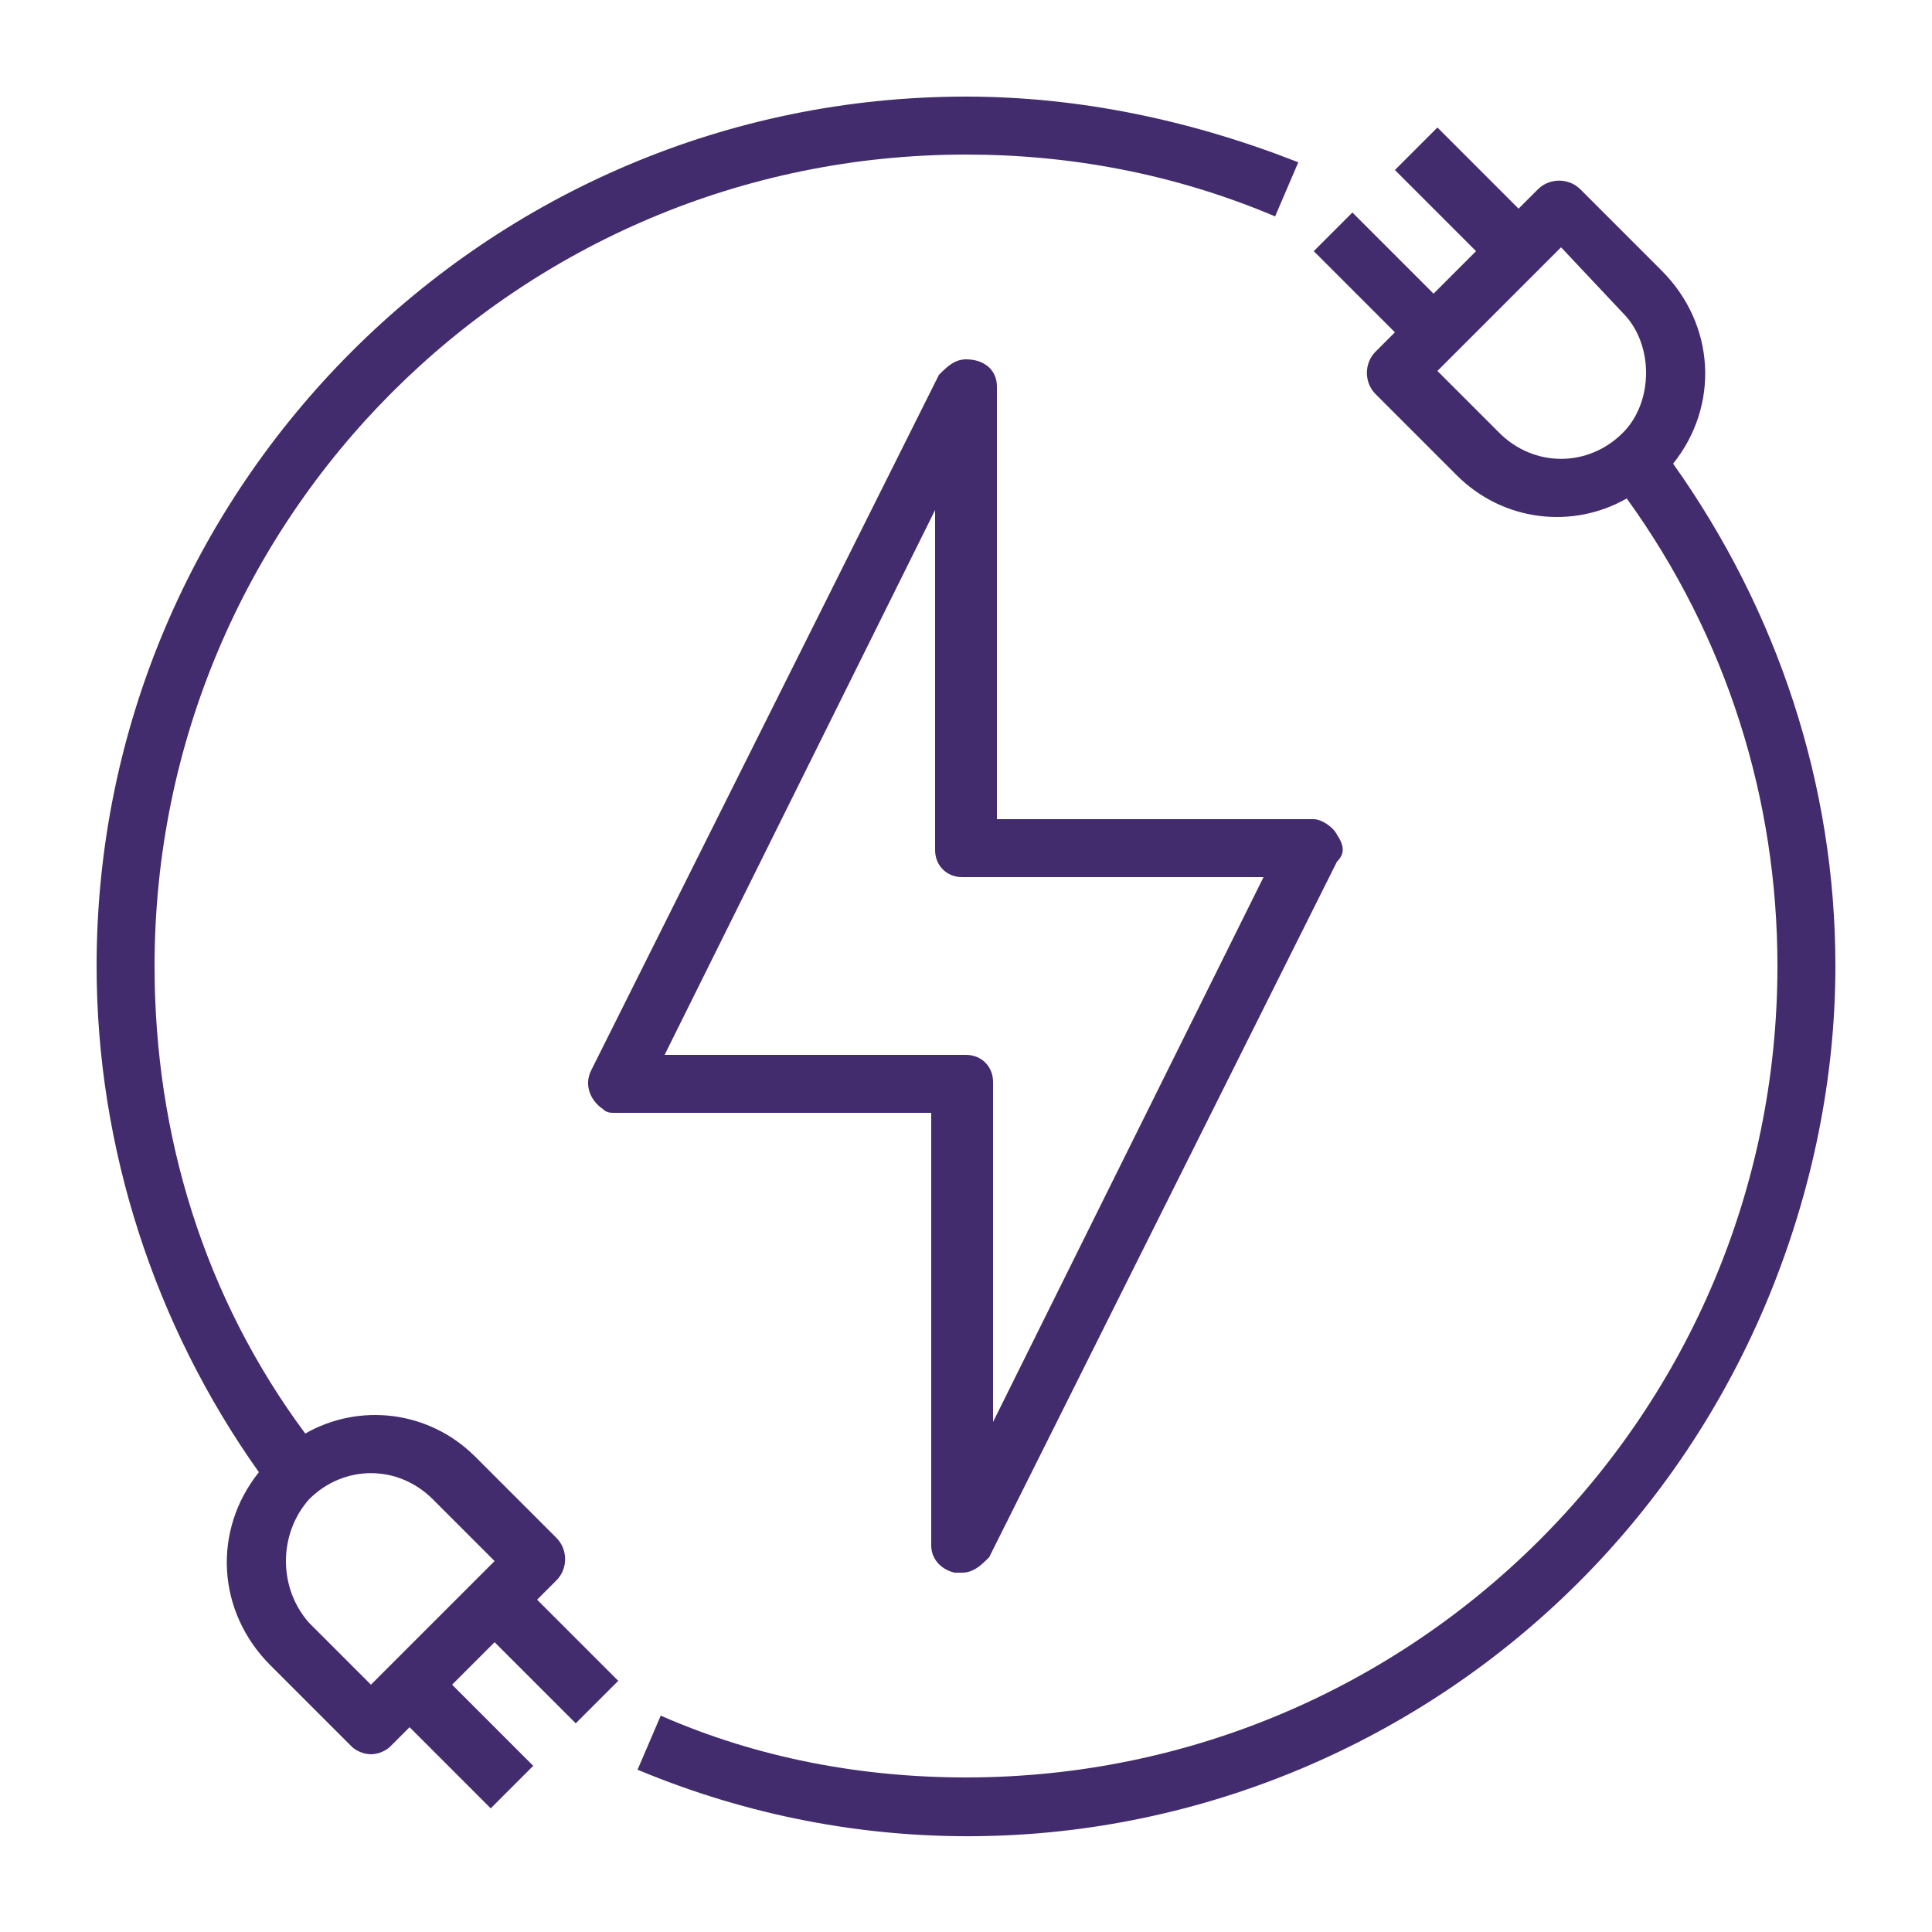
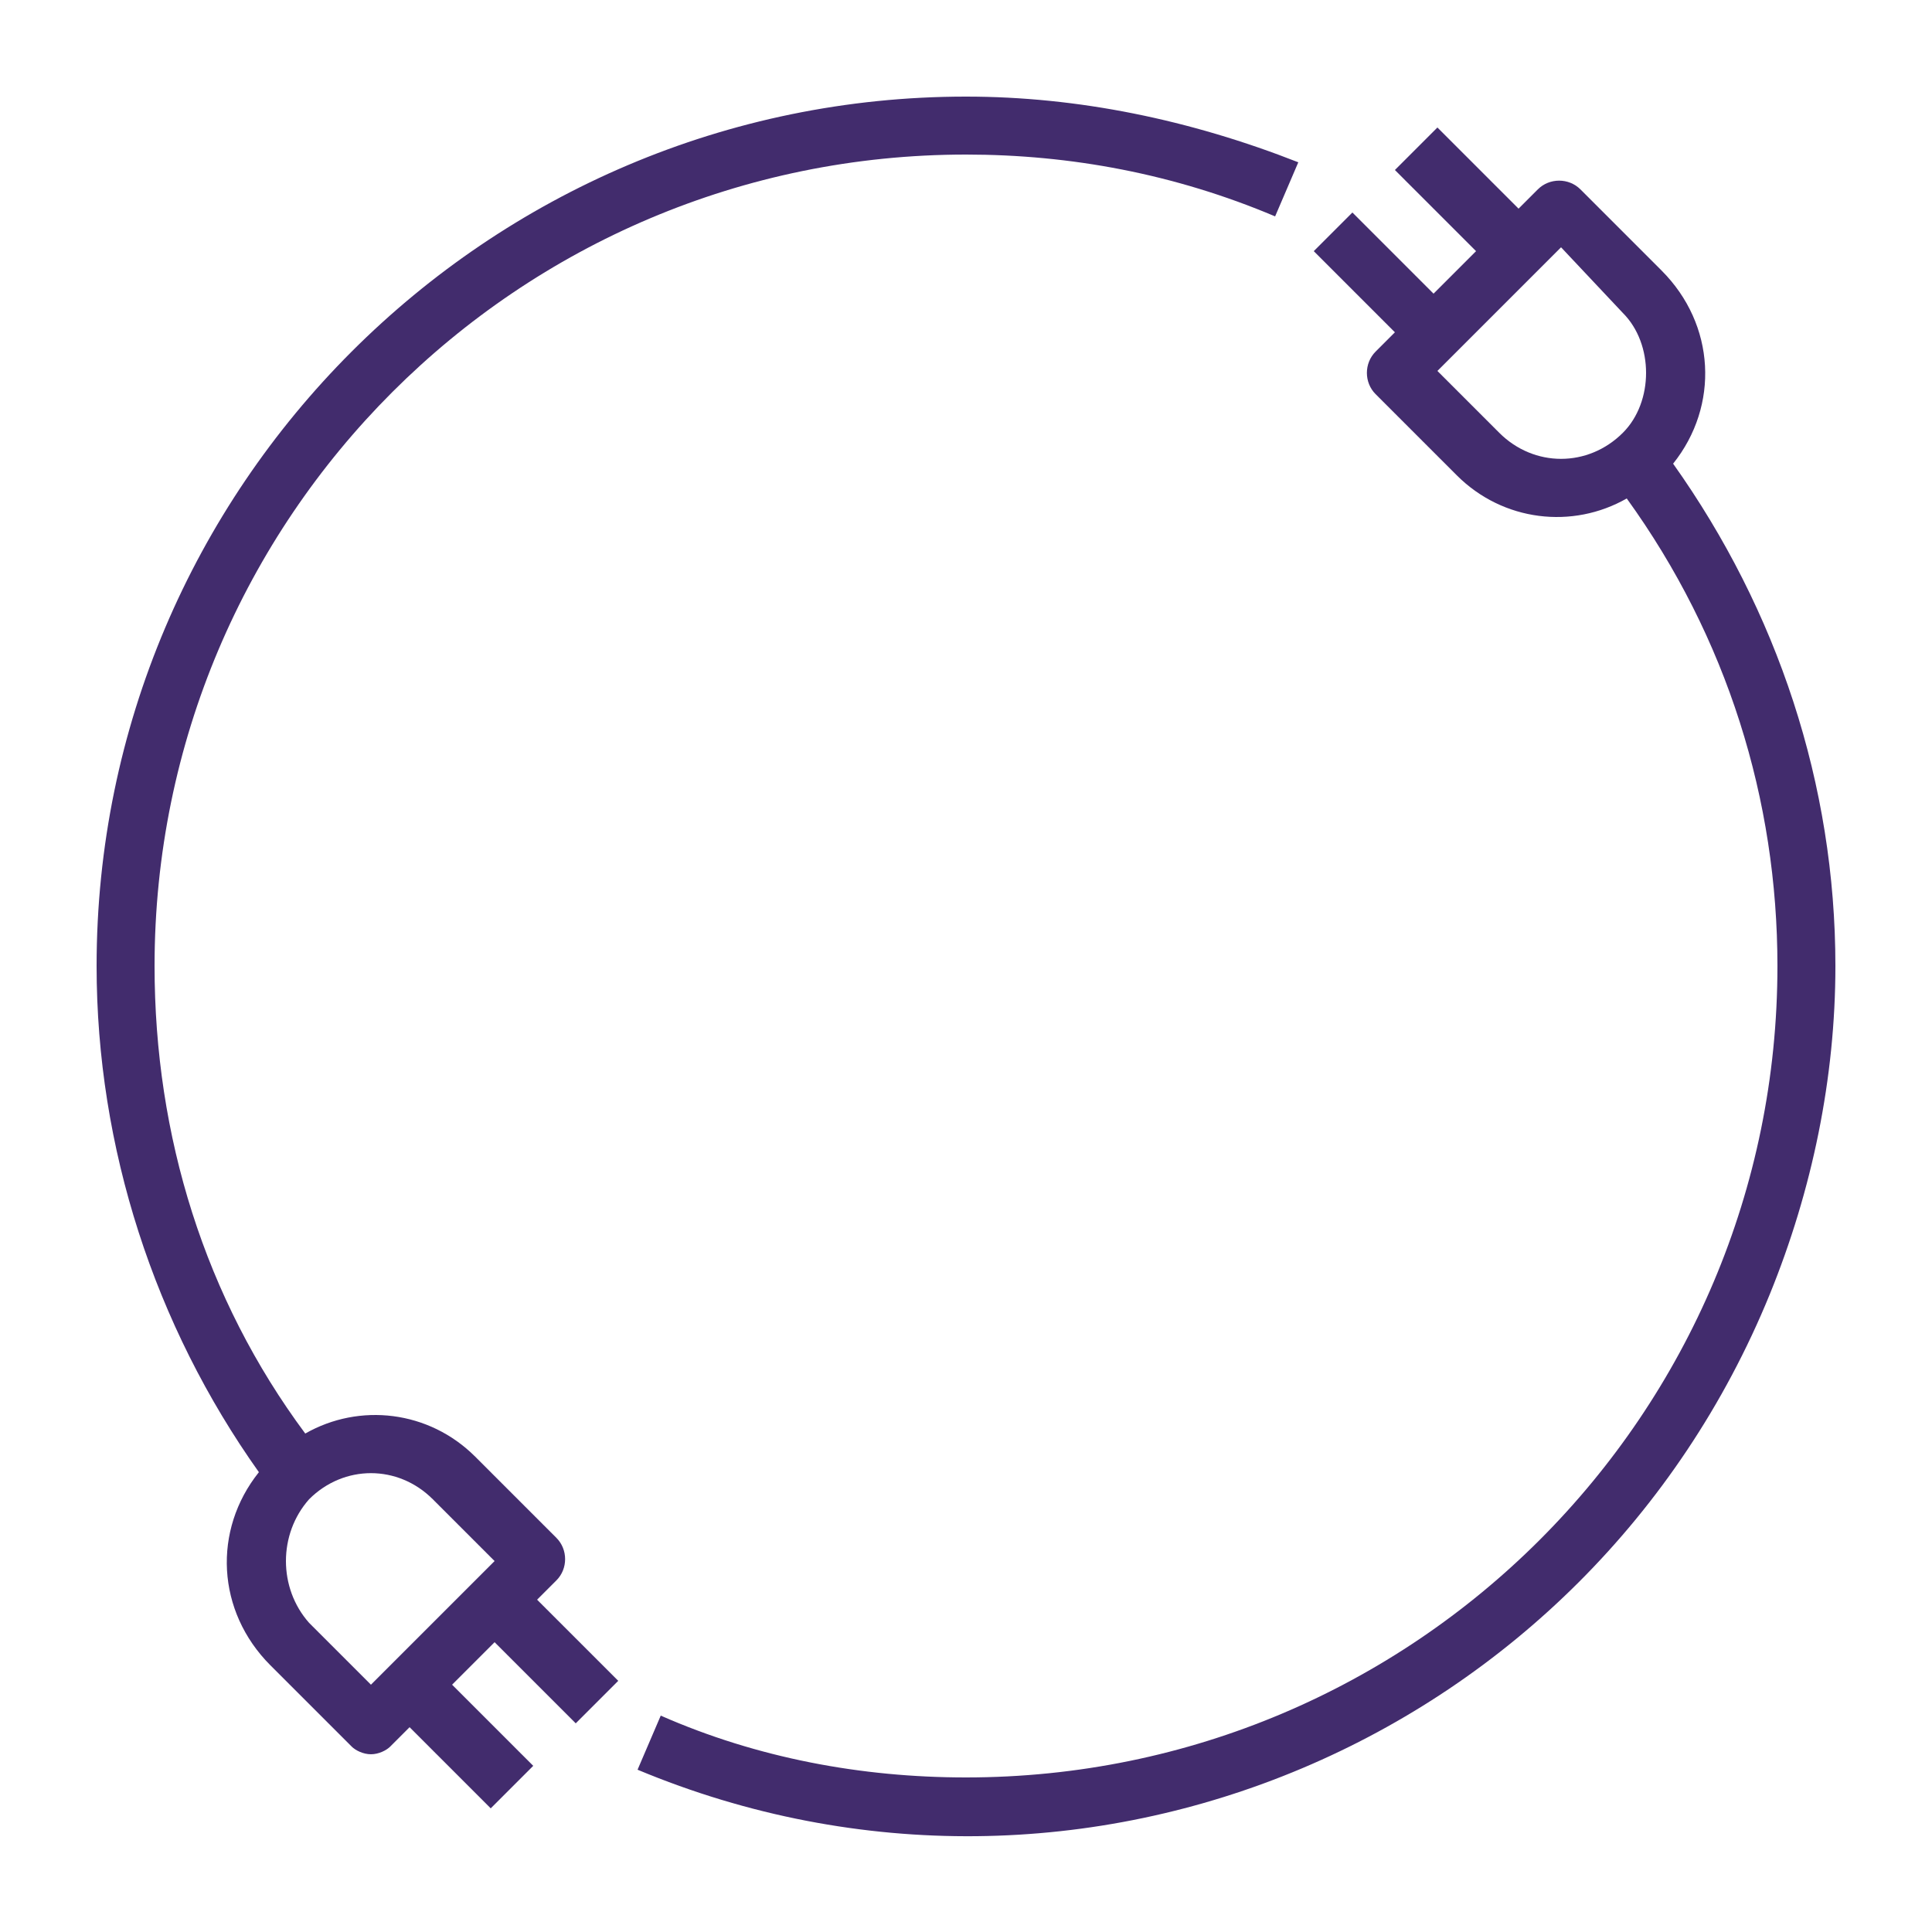
<svg xmlns="http://www.w3.org/2000/svg" version="1.1" id="Layer_1" x="0px" y="0px" viewBox="0 0 50 50" style="enable-background:new 0 0 50 50;" xml:space="preserve">
  <style type="text/css">
	.st0{fill:#422C6D;}
</style>
  <g id="Electric_Plug-2">
-     <path class="st0" d="M34.6,21.6c-0.1-0.2-0.4-0.4-0.6-0.4h-8.2V10c0-0.4-0.3-0.7-0.8-0.7c-0.3,0-0.5,0.2-0.7,0.4l-9,18   c-0.2,0.4,0,0.8,0.3,1c0.1,0.1,0.2,0.1,0.3,0.1h8.2V40c0,0.3,0.2,0.6,0.6,0.7c0.1,0,0.1,0,0.2,0c0.3,0,0.5-0.2,0.7-0.4l9-18   C34.8,22.1,34.8,21.9,34.6,21.6z M25.7,36.8V28c0-0.4-0.3-0.7-0.7-0.7h-7.8l7-14.1V22c0,0.4,0.3,0.7,0.7,0.7h7.8L25.7,36.8z" />
    <path class="st0" d="M43.3,12c1.2-1.5,1.1-3.6-0.3-5l-2.1-2.1c-0.3-0.3-0.8-0.3-1.1,0l-0.5,0.5l-2.1-2.1l-1.1,1.1l2.1,2.1l-1.1,1.1   l-2.1-2.1L34,6.5l2.1,2.1l-0.5,0.5c-0.3,0.3-0.3,0.8,0,1.1l2.1,2.1c1.2,1.2,3,1.4,4.4,0.6C44.7,16.5,46,20.7,46,25   c0,11.6-9.4,21-21,21c-2.7,0-5.4-0.5-7.9-1.6l-0.6,1.4C28,50.6,41.1,45,45.8,33.5c1.1-2.7,1.7-5.6,1.7-8.5   C47.5,20.3,46,15.8,43.3,12z M42,11.2c-0.9,0.9-2.3,0.9-3.2,0l-1.6-1.6l3.2-3.2L42,8.1C42.8,8.9,42.8,10.4,42,11.2z" />
    <path class="st0" d="M25,2.5C12.6,2.5,2.5,12.6,2.5,25c0,4.7,1.5,9.3,4.2,13.1c-1.2,1.5-1.1,3.6,0.3,5l2.1,2.1   c0.1,0.1,0.3,0.2,0.5,0.2c0.2,0,0.4-0.1,0.5-0.2l0.5-0.5l2.1,2.1l1.1-1.1l-2.1-2.1l1.1-1.1l2.1,2.1l1.1-1.1l-2.1-2.1l0.5-0.5   c0.3-0.3,0.3-0.8,0-1.1l-2.1-2.1c-1.2-1.2-3-1.4-4.4-0.6C5.3,33.6,4,29.4,4,25C4,13.4,13.4,4,25,4c2.7,0,5.4,0.5,8,1.6l0.6-1.4   C30.8,3.1,27.9,2.5,25,2.5z M8,38.8c0.9-0.9,2.3-0.9,3.2,0l1.6,1.6l-3.2,3.2L8,42C7.2,41.1,7.2,39.7,8,38.8z" />
  </g>
</svg>